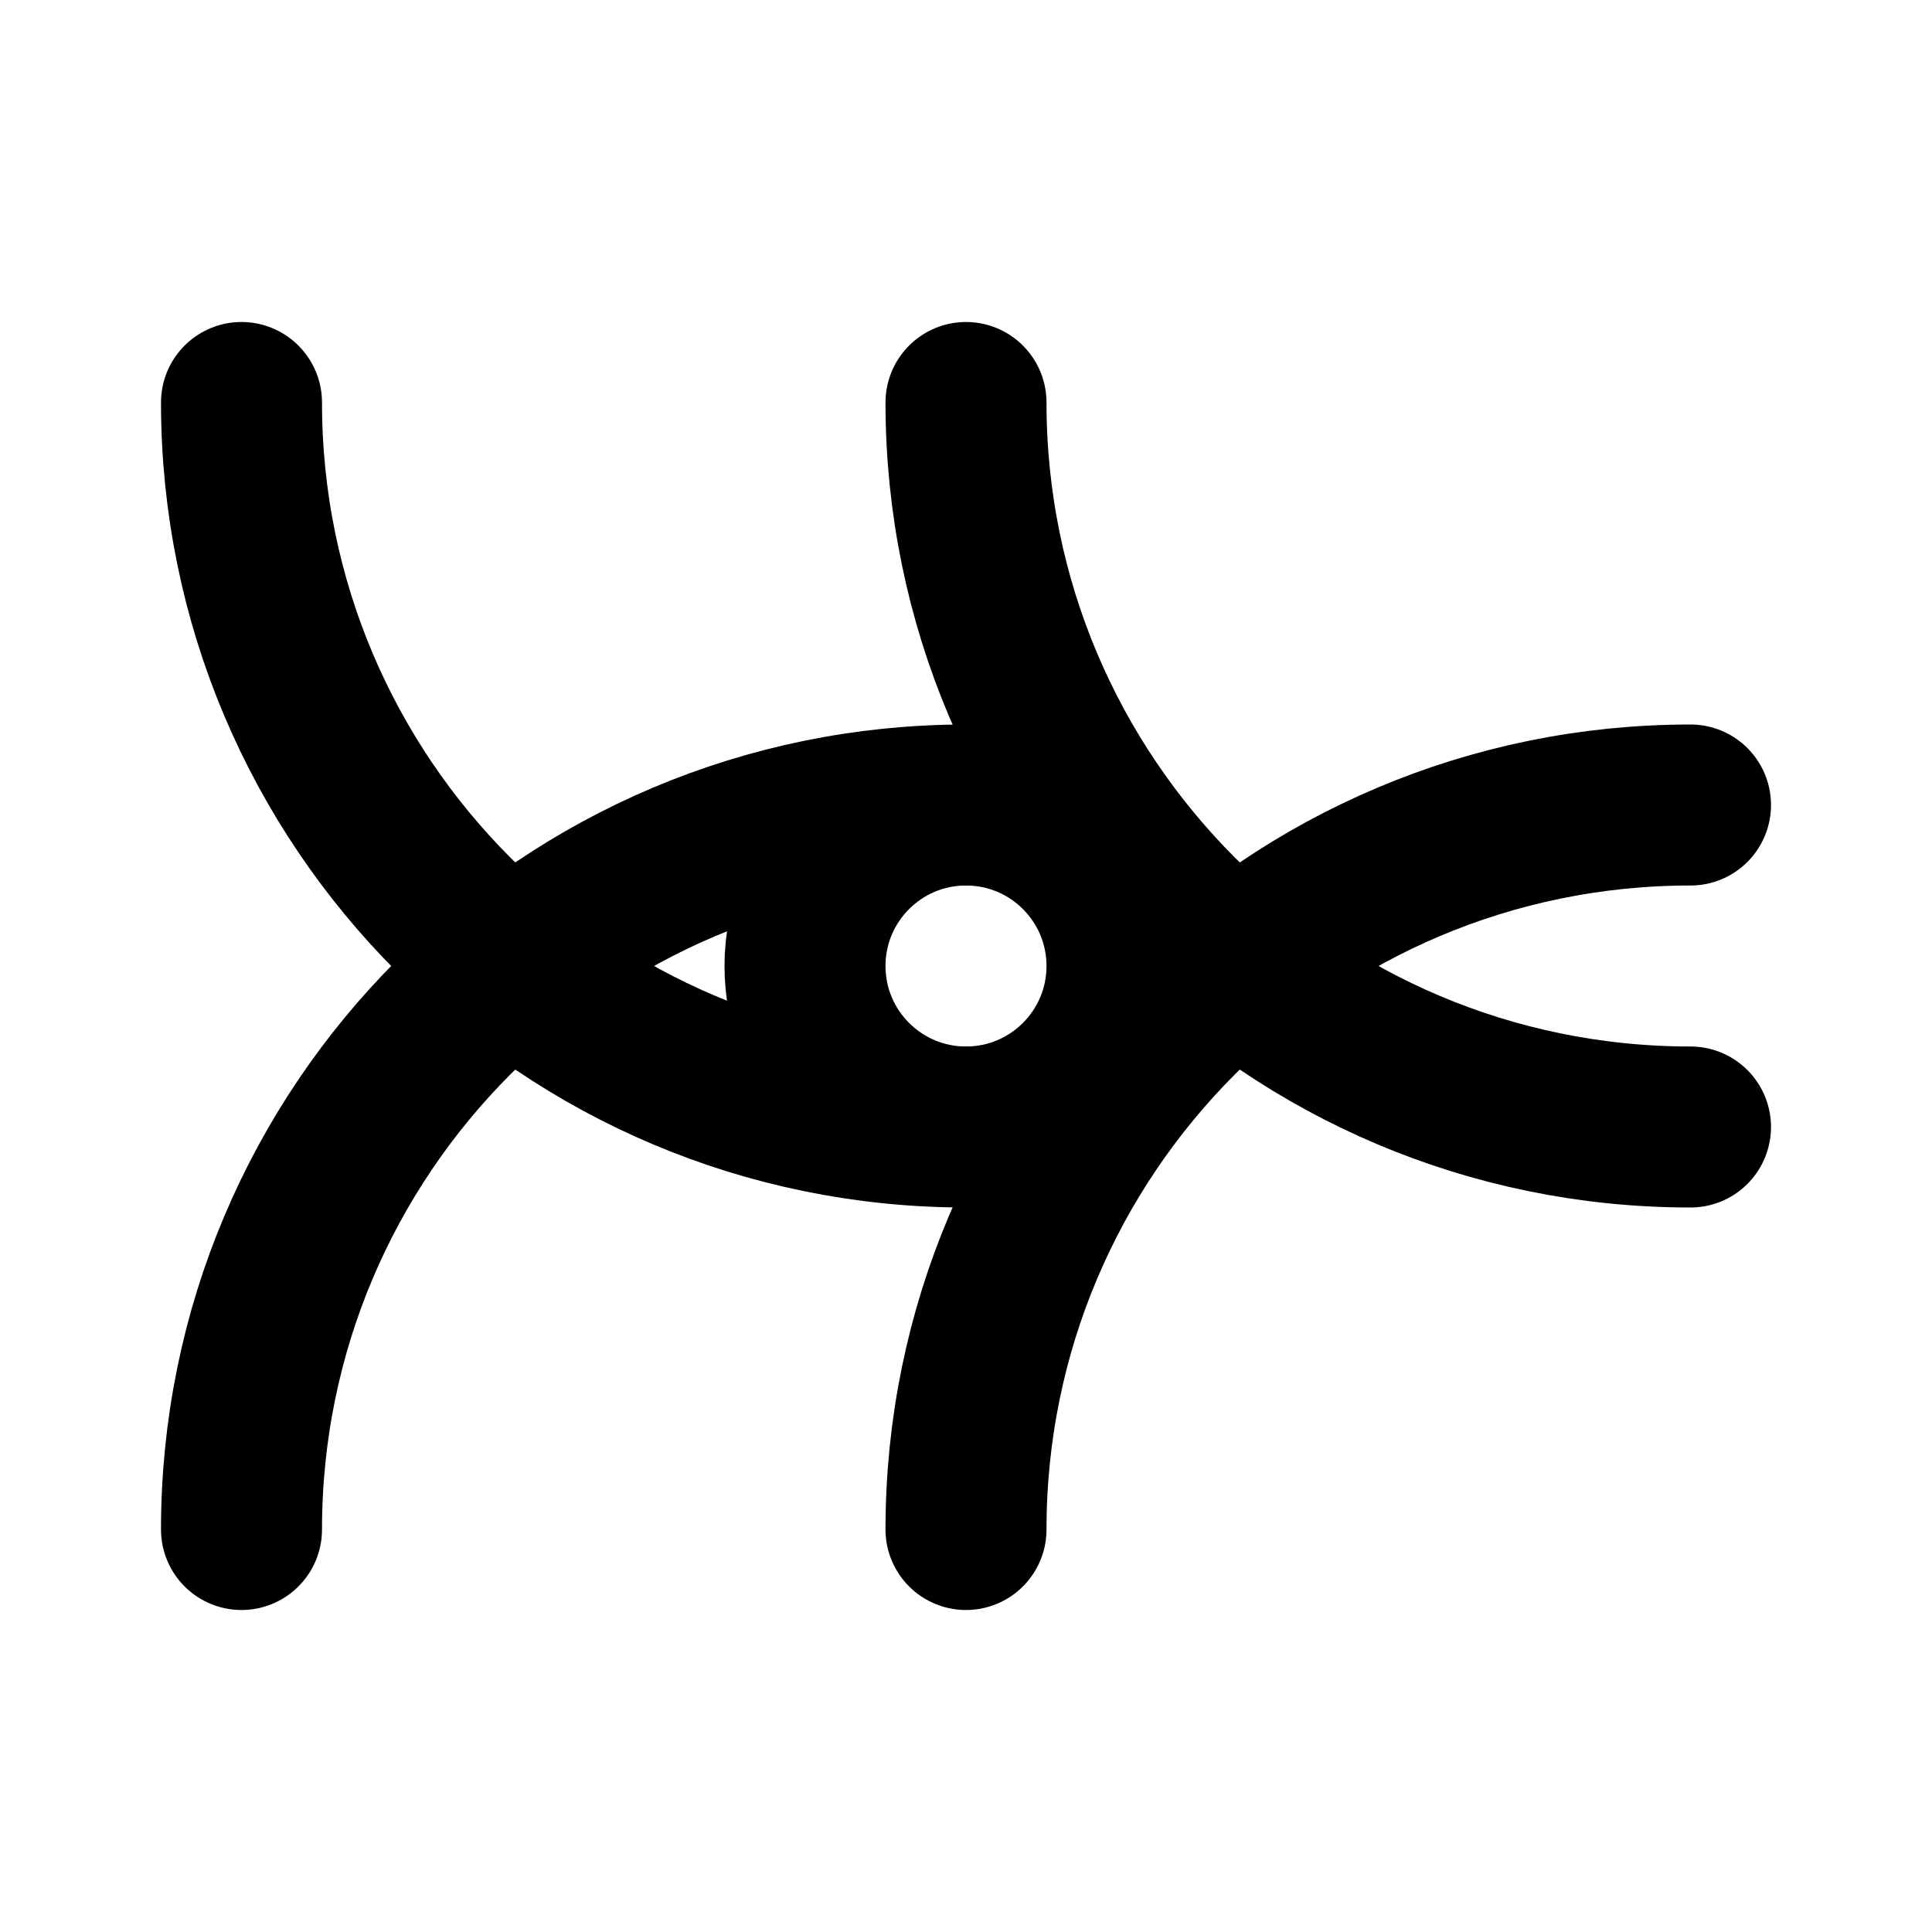
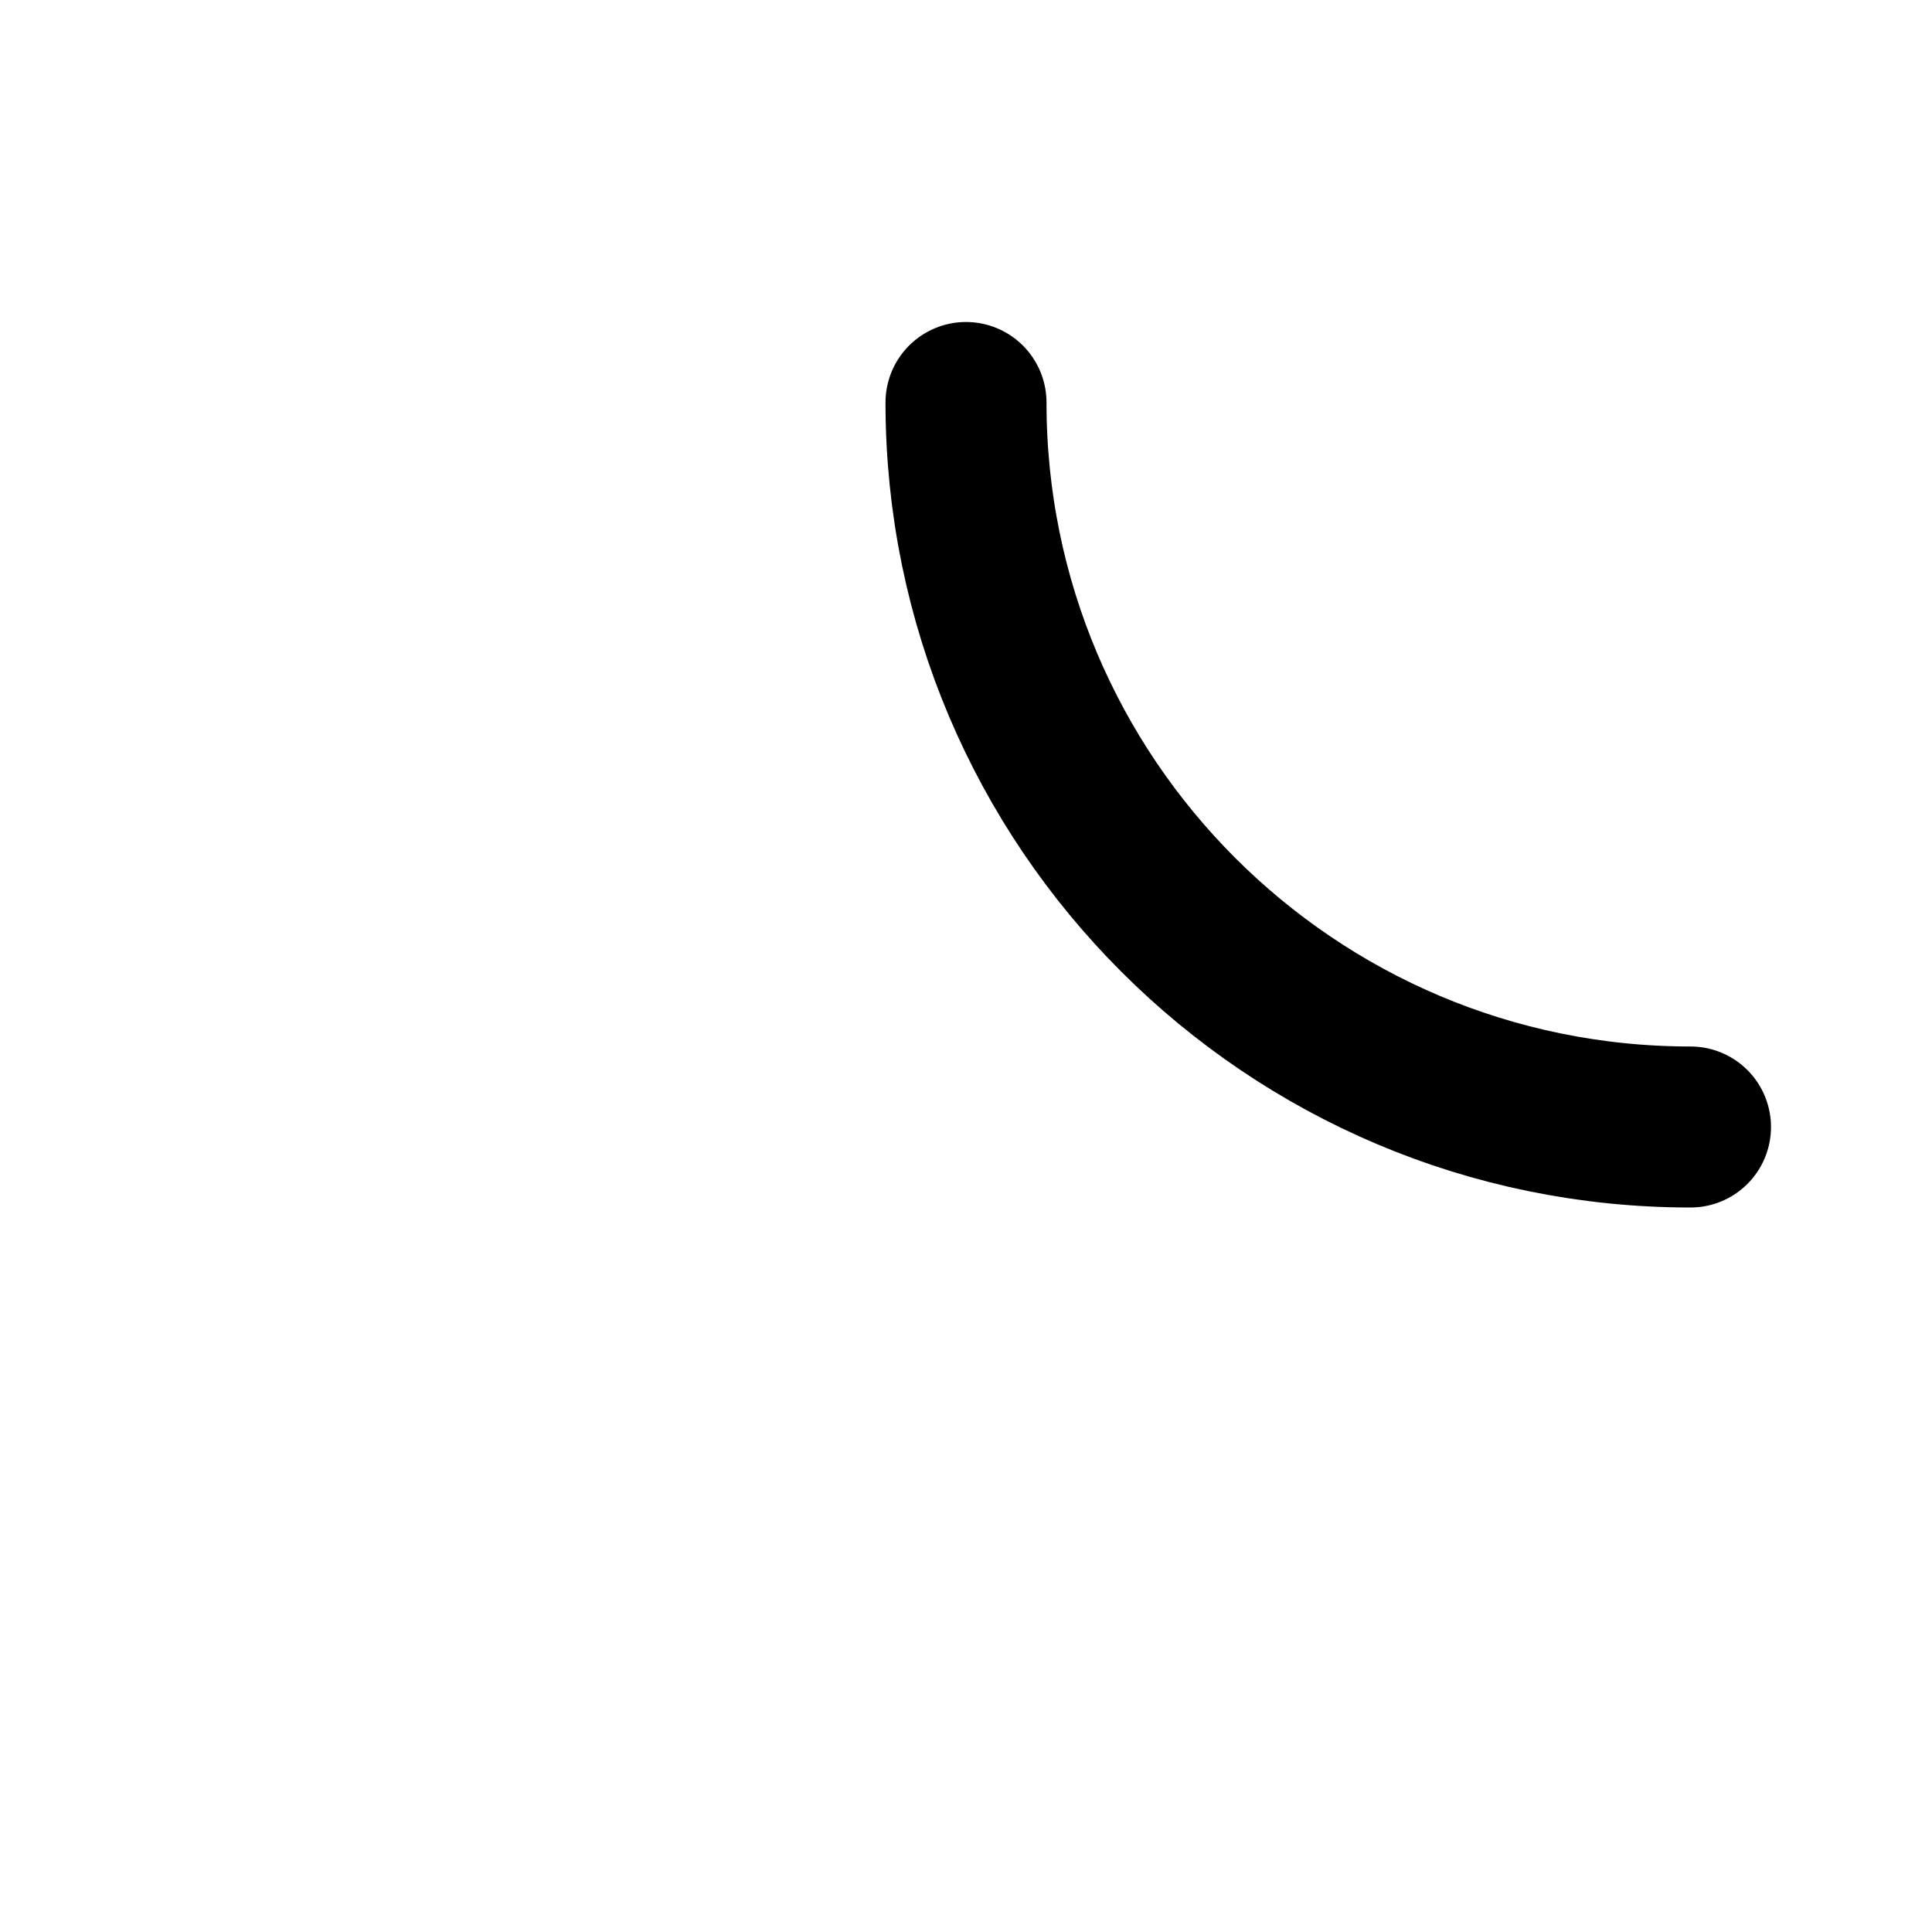
<svg xmlns="http://www.w3.org/2000/svg" width="24" height="24" viewBox="0 0 24 24" fill="none" stroke="currentColor" stroke-width="2" stroke-linecap="round" stroke-linejoin="round">
-   <path d="M12 19c0-4.97 4.03-9 9-9" />
  <path d="M12 5c0 4.97 4.03 9 9 9" />
-   <path d="M3 19c0-4.97 4.03-9 9-9" />
-   <path d="M3 5c0 4.97 4.03 9 9 9" />
-   <circle cx="12" cy="12" r="2" />
</svg>